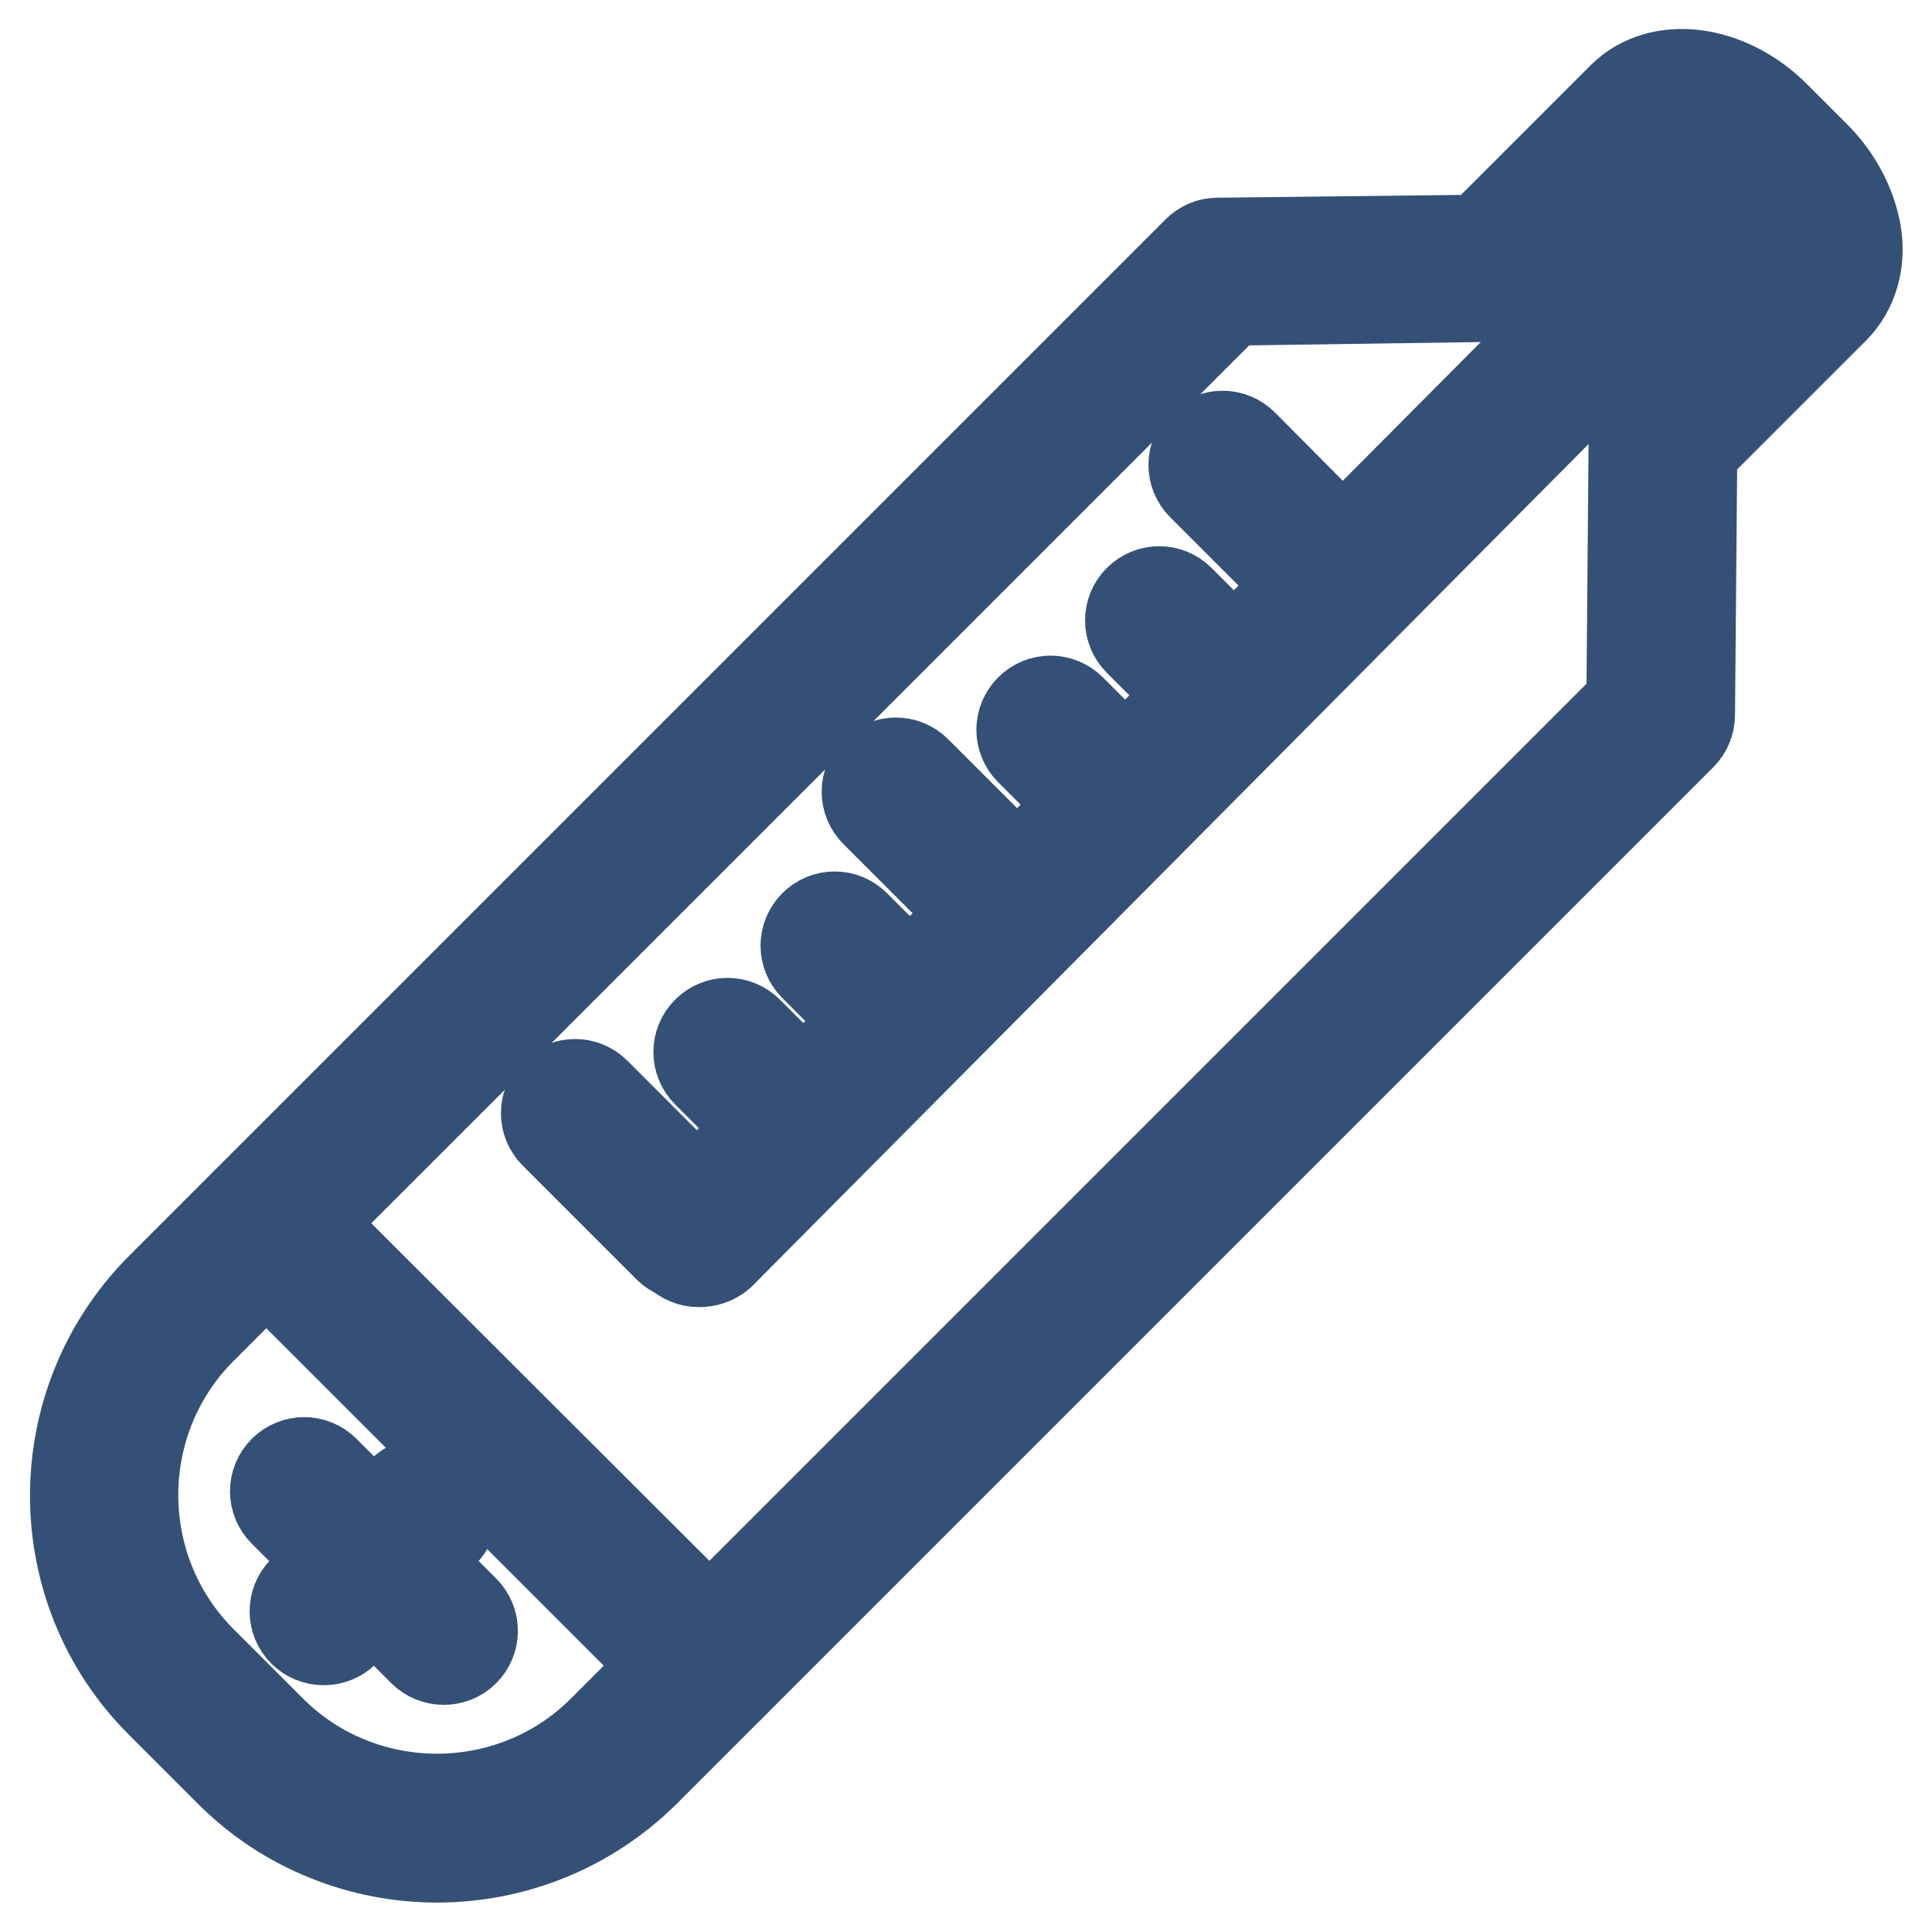
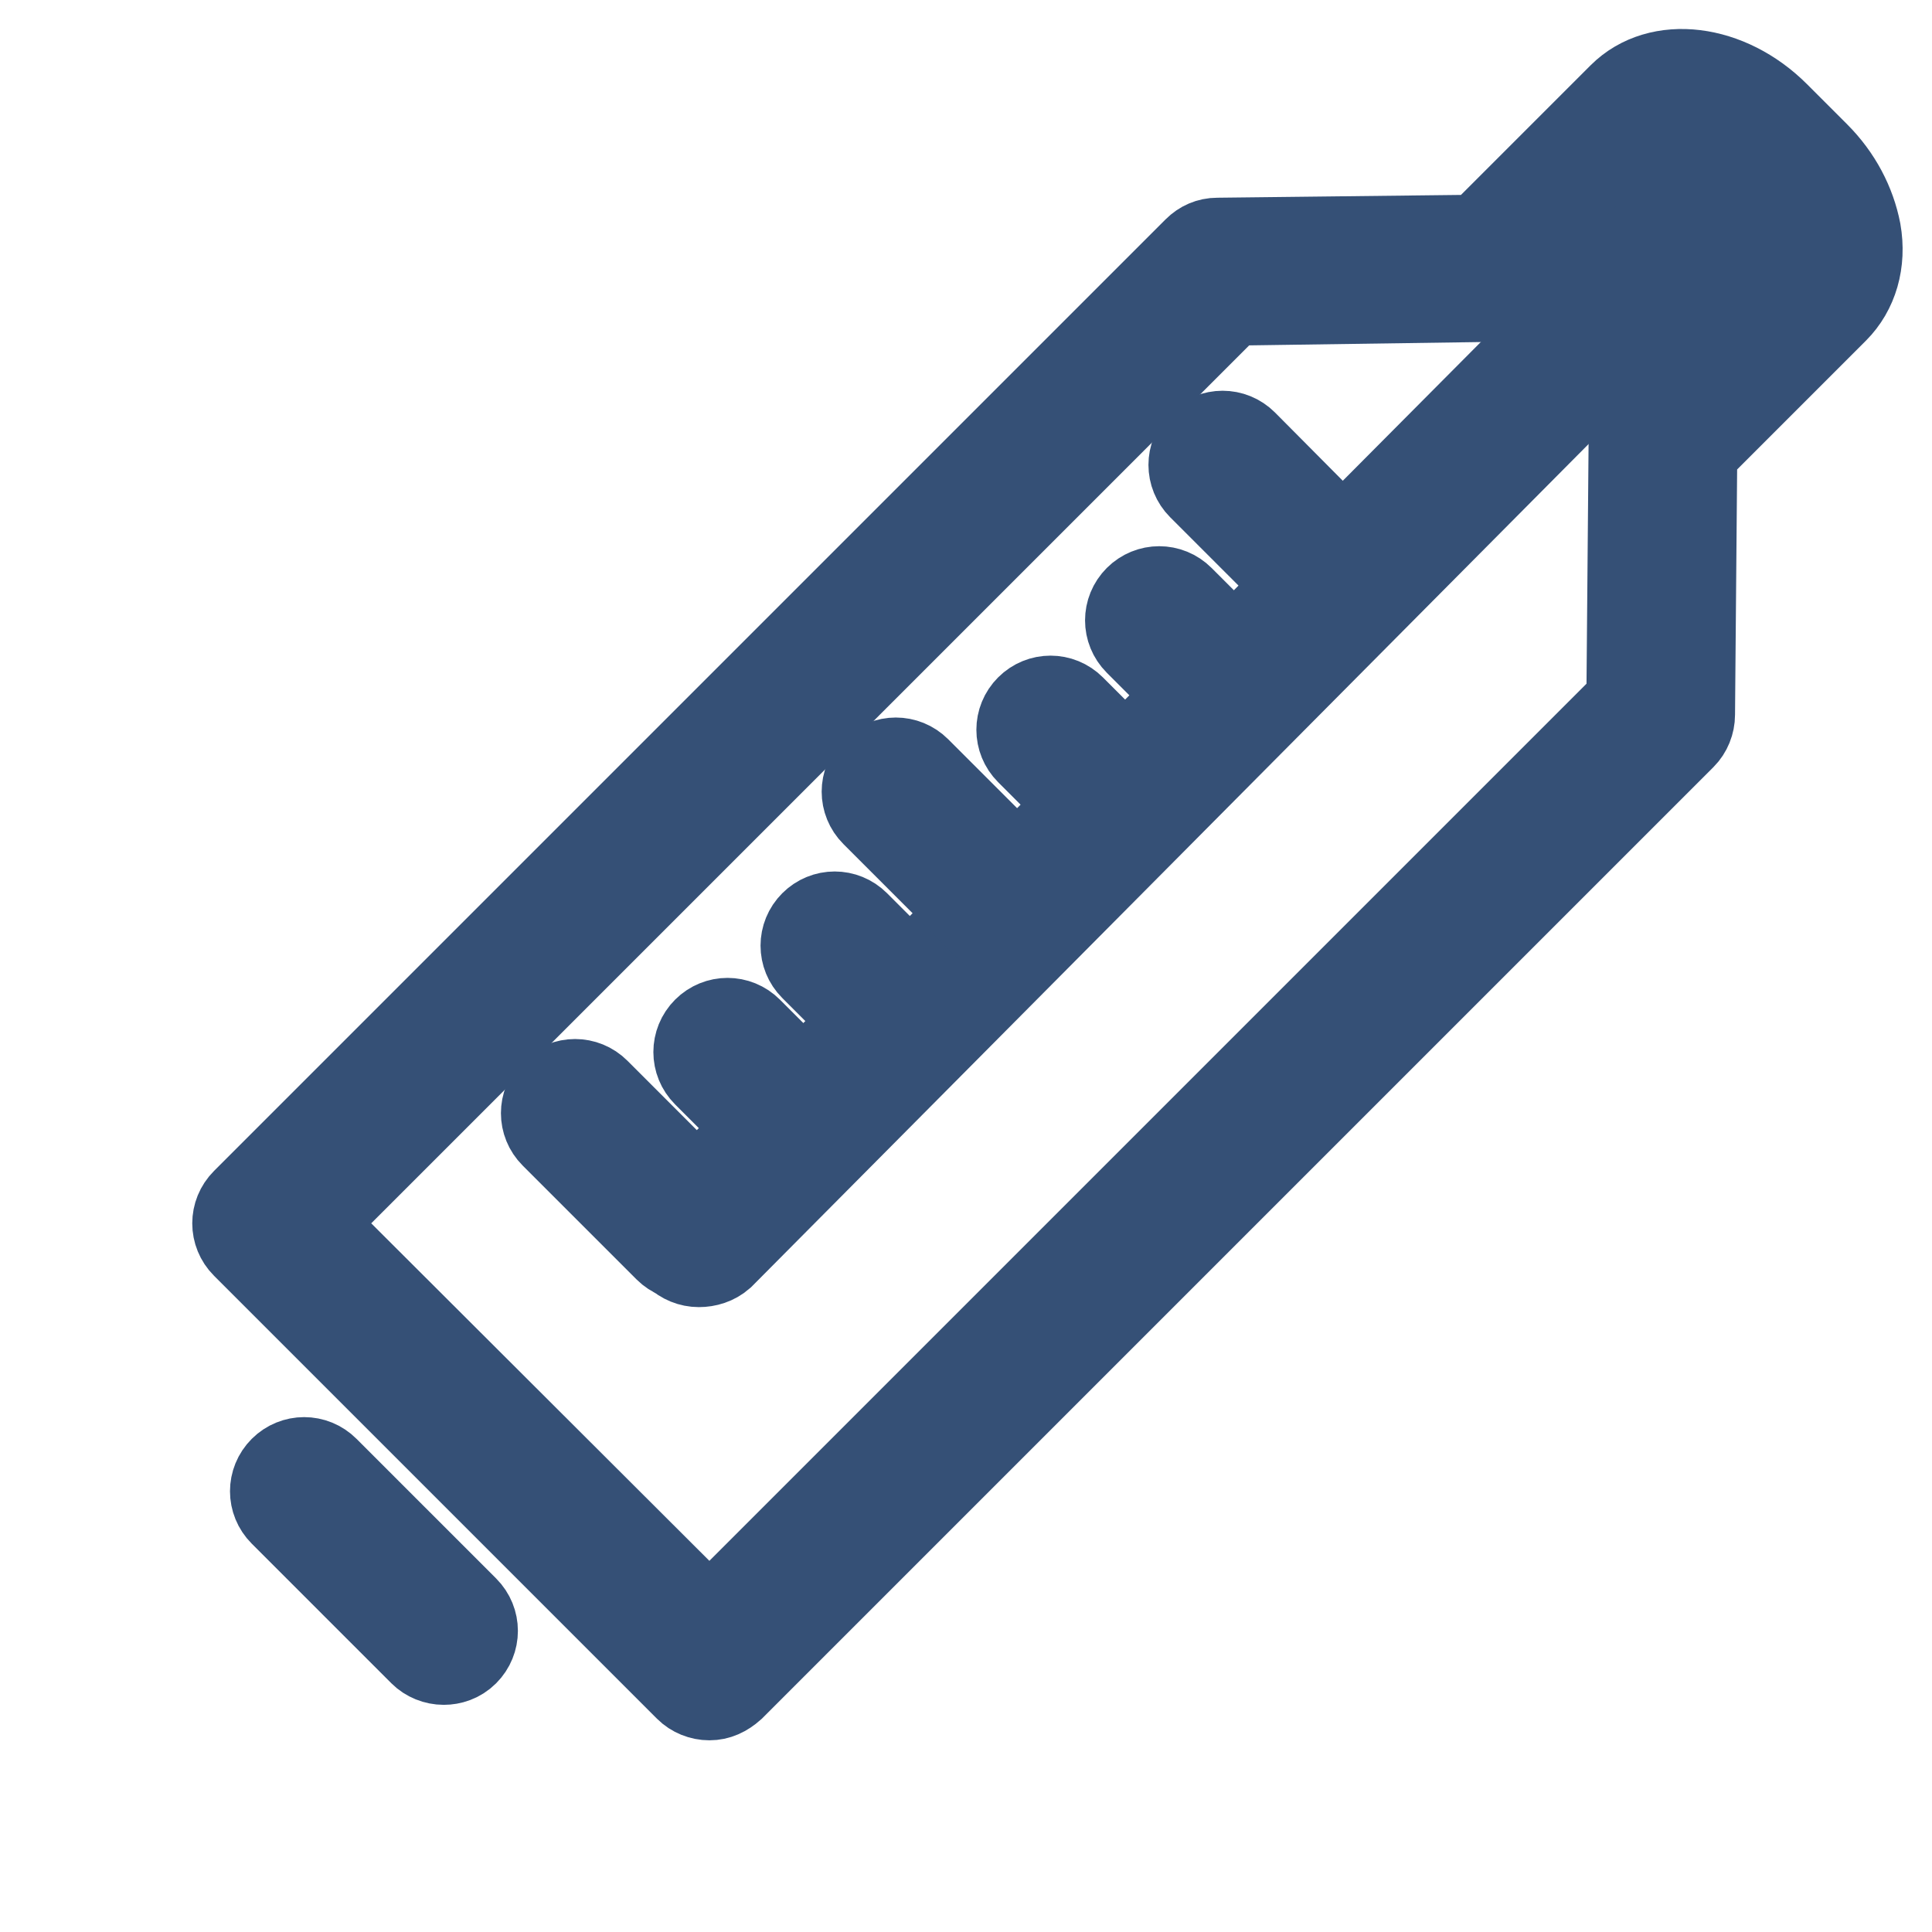
<svg xmlns="http://www.w3.org/2000/svg" version="1.1" x="0px" y="0px" viewBox="0 0 256 256" enable-background="new 0 0 256 256" xml:space="preserve">
  <g>
    <path stroke-width="12" fill-opacity="0" stroke="#355076" d="M94,224.6c-1,0-2-0.4-2.7-1.1l-58.7-58.7c-1.5-1.5-1.5-3.9,0-5.4L158.7,33.3c0.7-0.7,1.6-1.1,2.6-1.1 l34.8-0.4L215,12.9c4.9-4.9,13.9-3.8,20.2,2.5l5.3,5.3c2.9,2.9,4.7,6.4,5.4,10c0.7,4-0.4,7.7-2.9,10.2l-18.8,18.8l-0.3,35 c0,1-0.4,2-1.1,2.7l-126,126C95.9,224.2,95,224.6,94,224.6z M40.7,162.1L94,215.3L216.2,93.1l0.3-35c0-1,0.4-2,1.1-2.7l19.9-19.9 c1-1,0.9-2.6,0.7-3.5c-0.3-2-1.5-4.1-3.2-5.9l-5.3-5.3c-3.4-3.4-7.7-4.1-9.4-2.5l-19.9,19.9c-0.7,0.7-1.6,1.1-2.6,1.1L163,39.8 L40.7,162.1z" />
    <path stroke-width="12" fill-opacity="0" stroke="#355076" d="M92.6,167.2c-1,0-2-0.4-2.7-1.1c-1.5-1.5-1.5-3.9,0-5.4L223,26.9c1.5-1.5,3.9-1.5,5.4,0 c1.5,1.5,1.5,3.9,0,5.4l-133,133.9C94.6,166.9,93.6,167.2,92.6,167.2L92.6,167.2z" />
    <path stroke-width="12" fill-opacity="0" stroke="#355076" d="M91.3,166.4c-1,0-2-0.4-2.7-1.1l-15.1-15.1c-1.5-1.5-1.5-3.9,0-5.4c1.5-1.5,3.9-1.5,5.4,0l15.1,15.1 c1.5,1.5,1.5,3.9,0,5.4C93.2,166,92.2,166.4,91.3,166.4z M105.4,152.2c-1,0-2-0.4-2.7-1.1l-9-9c-1.5-1.5-1.5-3.9,0-5.4 c1.5-1.5,3.9-1.5,5.4,0l9,9c1.5,1.5,1.5,3.9,0,5.4C107.3,151.8,106.4,152.2,105.4,152.2z M119.6,138.1c-1,0-2-0.4-2.7-1.1l-9-9 c-1.5-1.5-1.5-3.9,0-5.4c1.5-1.5,3.9-1.5,5.4,0l9,9c1.5,1.5,1.5,3.9,0,5.4C121.5,137.7,120.5,138.1,119.6,138.1L119.6,138.1z  M133.8,123.8c-1,0-2-0.4-2.7-1.1L116,107.6c-1.5-1.5-1.5-3.9,0-5.4c1.5-1.5,3.9-1.5,5.4,0l15.1,15.1c1.5,1.5,1.5,3.9,0,5.4 C135.8,123.4,134.8,123.8,133.8,123.8L133.8,123.8z M148.2,109.5c-1,0-2-0.4-2.7-1.1l-9-9c-1.5-1.5-1.5-3.9,0-5.4 c1.5-1.5,3.9-1.5,5.4,0l9,9c1.5,1.5,1.5,3.9,0,5.4C150.1,109.1,149.1,109.5,148.2,109.5z M162.6,95c-1,0-2-0.4-2.7-1.1l-9-9 c-1.5-1.5-1.5-3.9,0-5.4c1.5-1.5,3.9-1.5,5.4,0l9,9c1.5,1.5,1.5,3.9,0,5.4C164.6,94.6,163.6,95,162.6,95z M177.1,80.5 c-1,0-2-0.4-2.7-1.1l-15.1-15.1c-1.5-1.5-1.5-3.9,0-5.4c1.5-1.5,3.9-1.5,5.4,0L179.7,74c1.5,1.5,1.5,3.9,0,5.4 C179,80.2,178.1,80.5,177.1,80.5z" />
-     <path stroke-width="12" fill-opacity="0" stroke="#d1e4f5" d="M33.3,232l-9.2-9.2c-13.6-13.6-13.6-35.8,0-49.4l11.3-11.3L94,220.8l-11.3,11.3 C69.1,245.6,46.8,245.6,33.3,232z" />
-     <path stroke-width="12" fill-opacity="0" stroke="#355076" d="M57.9,246.1c-9.9,0-19.9-3.8-27.4-11.3l-9.2-9.2c-15.1-15.1-15.1-39.7,0-54.9l11.3-11.3 c1.5-1.5,3.9-1.5,5.4,0l58.7,58.7c1.5,1.5,1.5,3.9,0,5.4l-11.3,11.3C77.8,242.3,67.9,246.1,57.9,246.1z M35.3,167.5l-8.6,8.6 c-12.1,12.1-12.1,31.9,0,44l9.2,9.2c12.1,12.1,31.9,12.1,44,0l8.6-8.6L35.3,167.5z" />
    <path stroke-width="12" fill-opacity="0" stroke="#355076" d="M58.8,219.9c-1,0-2-0.4-2.7-1.1l-18.5-18.5c-1.5-1.5-1.5-3.9,0-5.4c1.5-1.5,3.9-1.5,5.4,0l18.5,18.5 c1.5,1.5,1.5,3.9,0,5.4C60.7,219.6,59.7,219.9,58.8,219.9z" />
-     <path stroke-width="12" fill-opacity="0" stroke="#355076" d="M42.9,217.3c-1,0-2-0.4-2.7-1.1c-1.5-1.5-1.5-3.9,0-5.4l13.2-13.2c1.5-1.5,3.9-1.5,5.4,0 c1.5,1.5,1.5,3.9,0,5.4l-13.2,13.2C44.9,216.9,43.9,217.3,42.9,217.3z" />
  </g>
</svg>